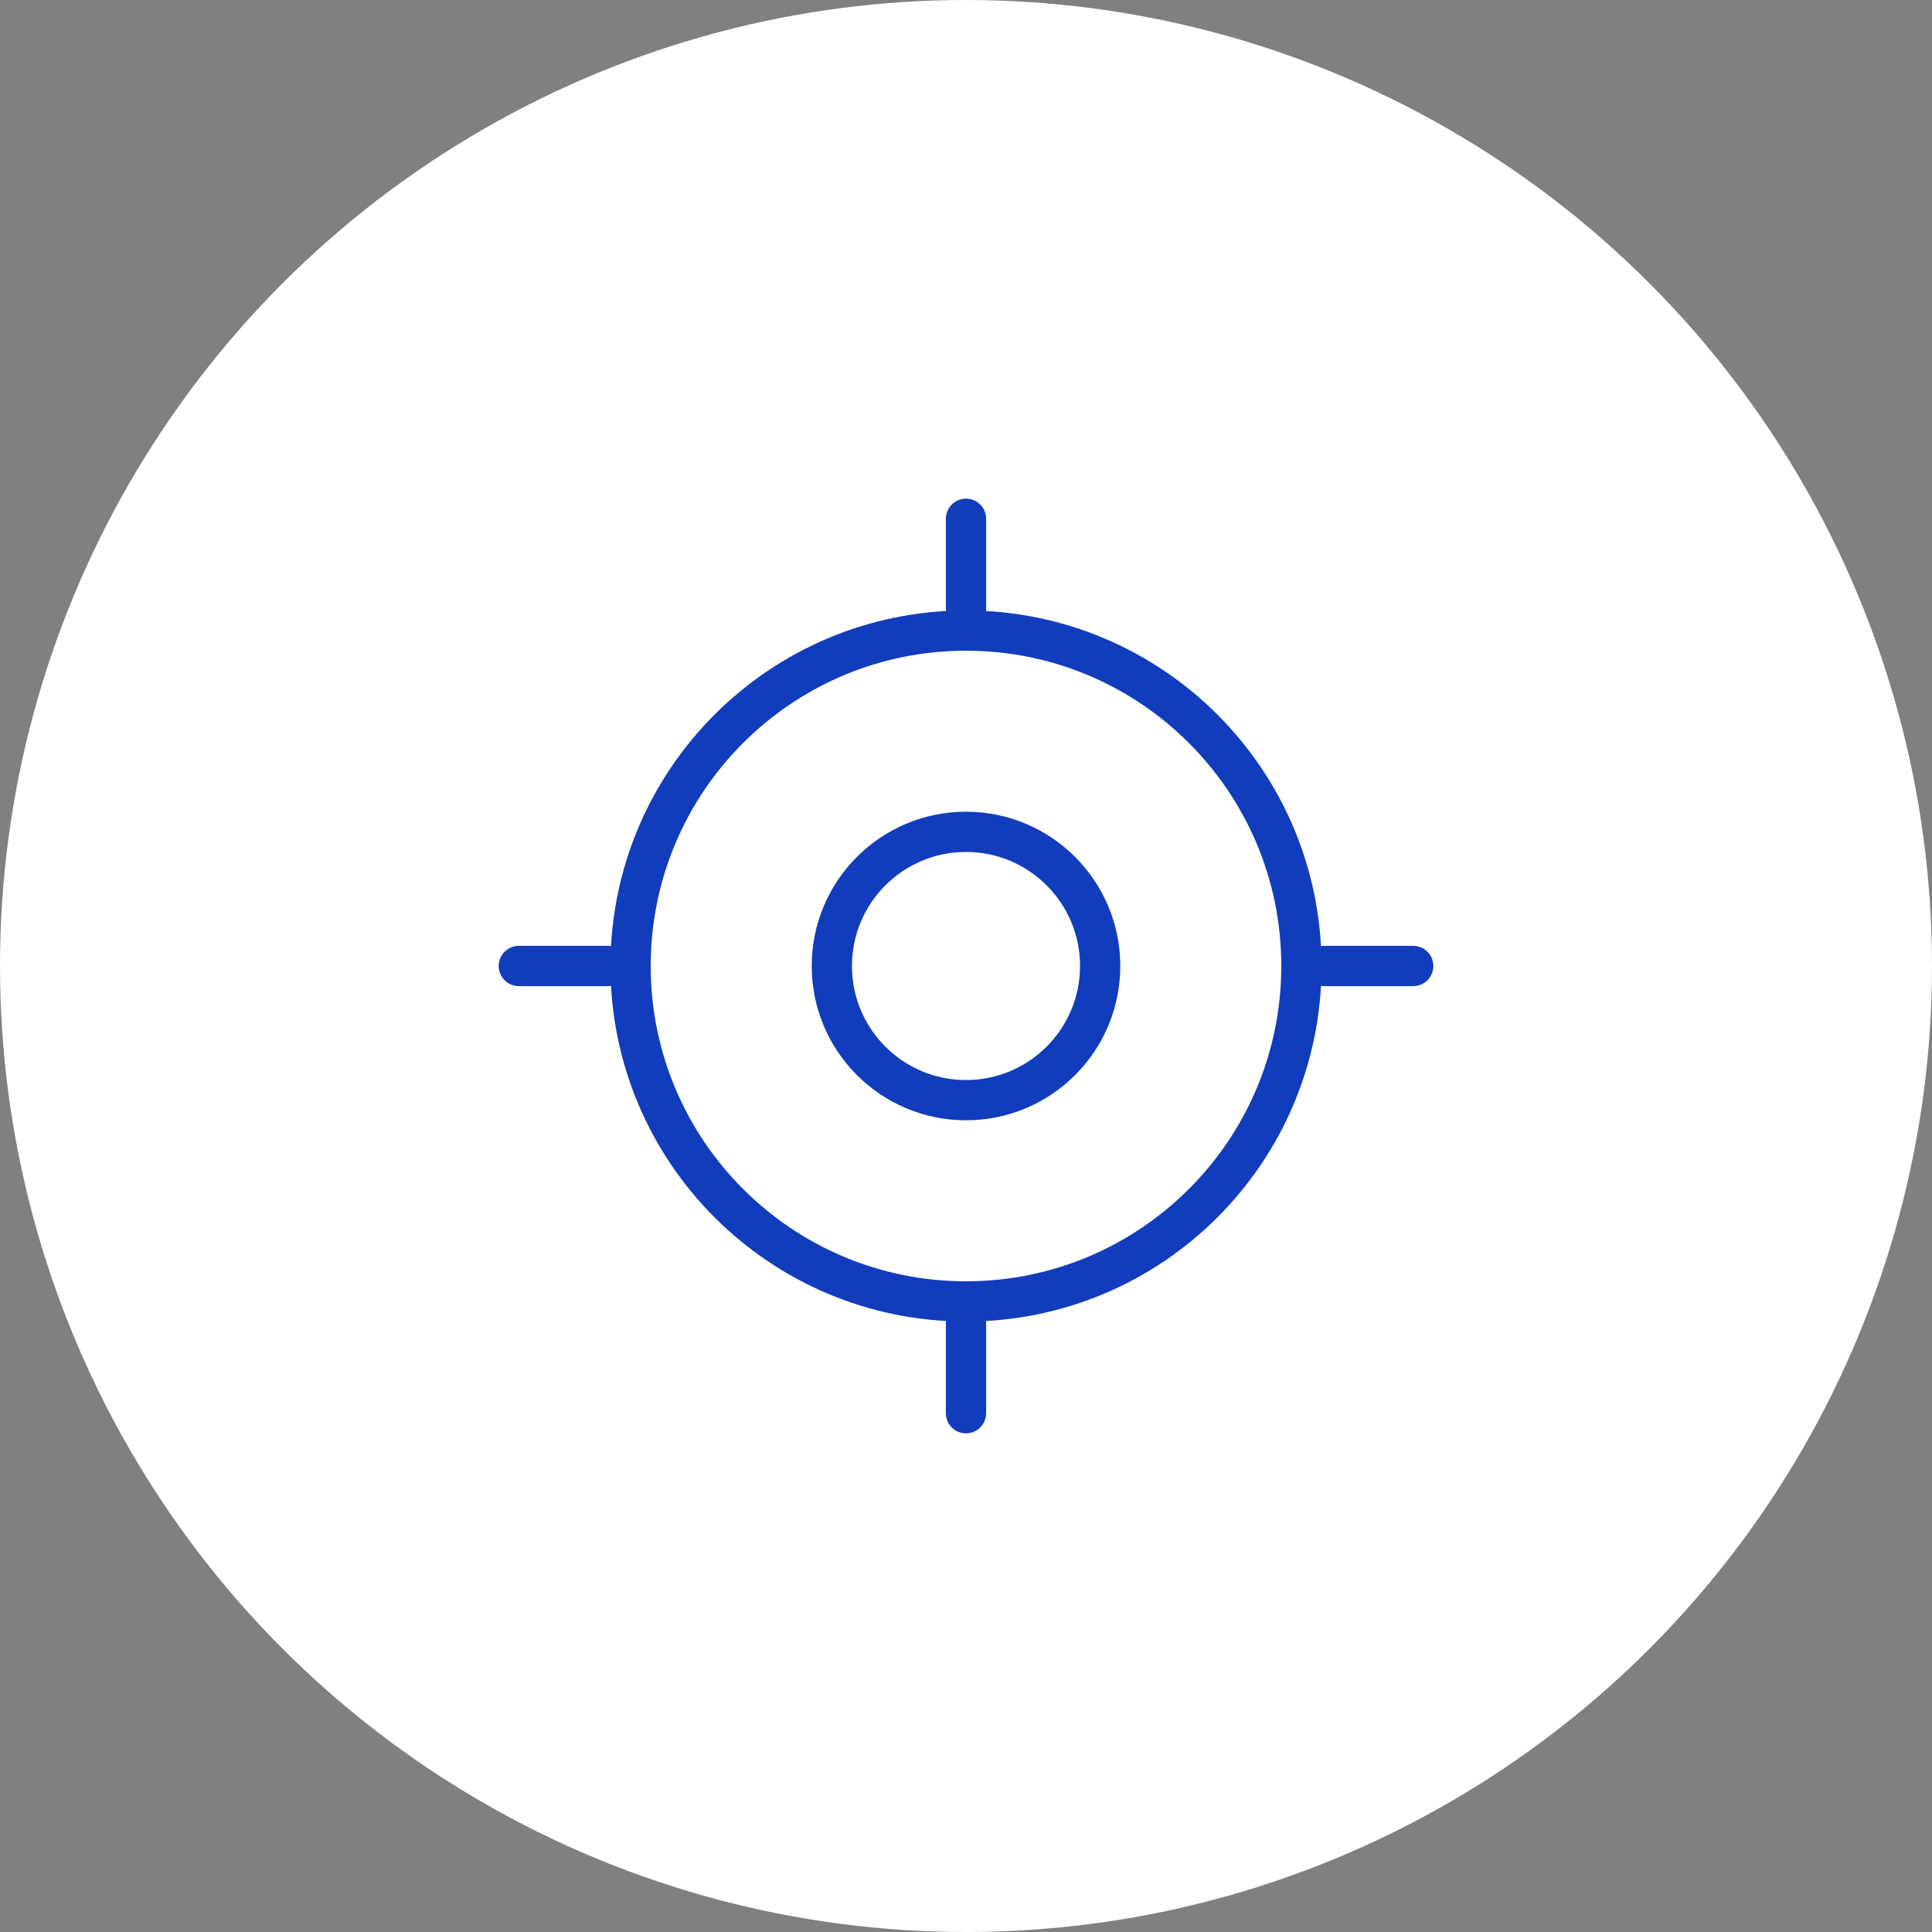
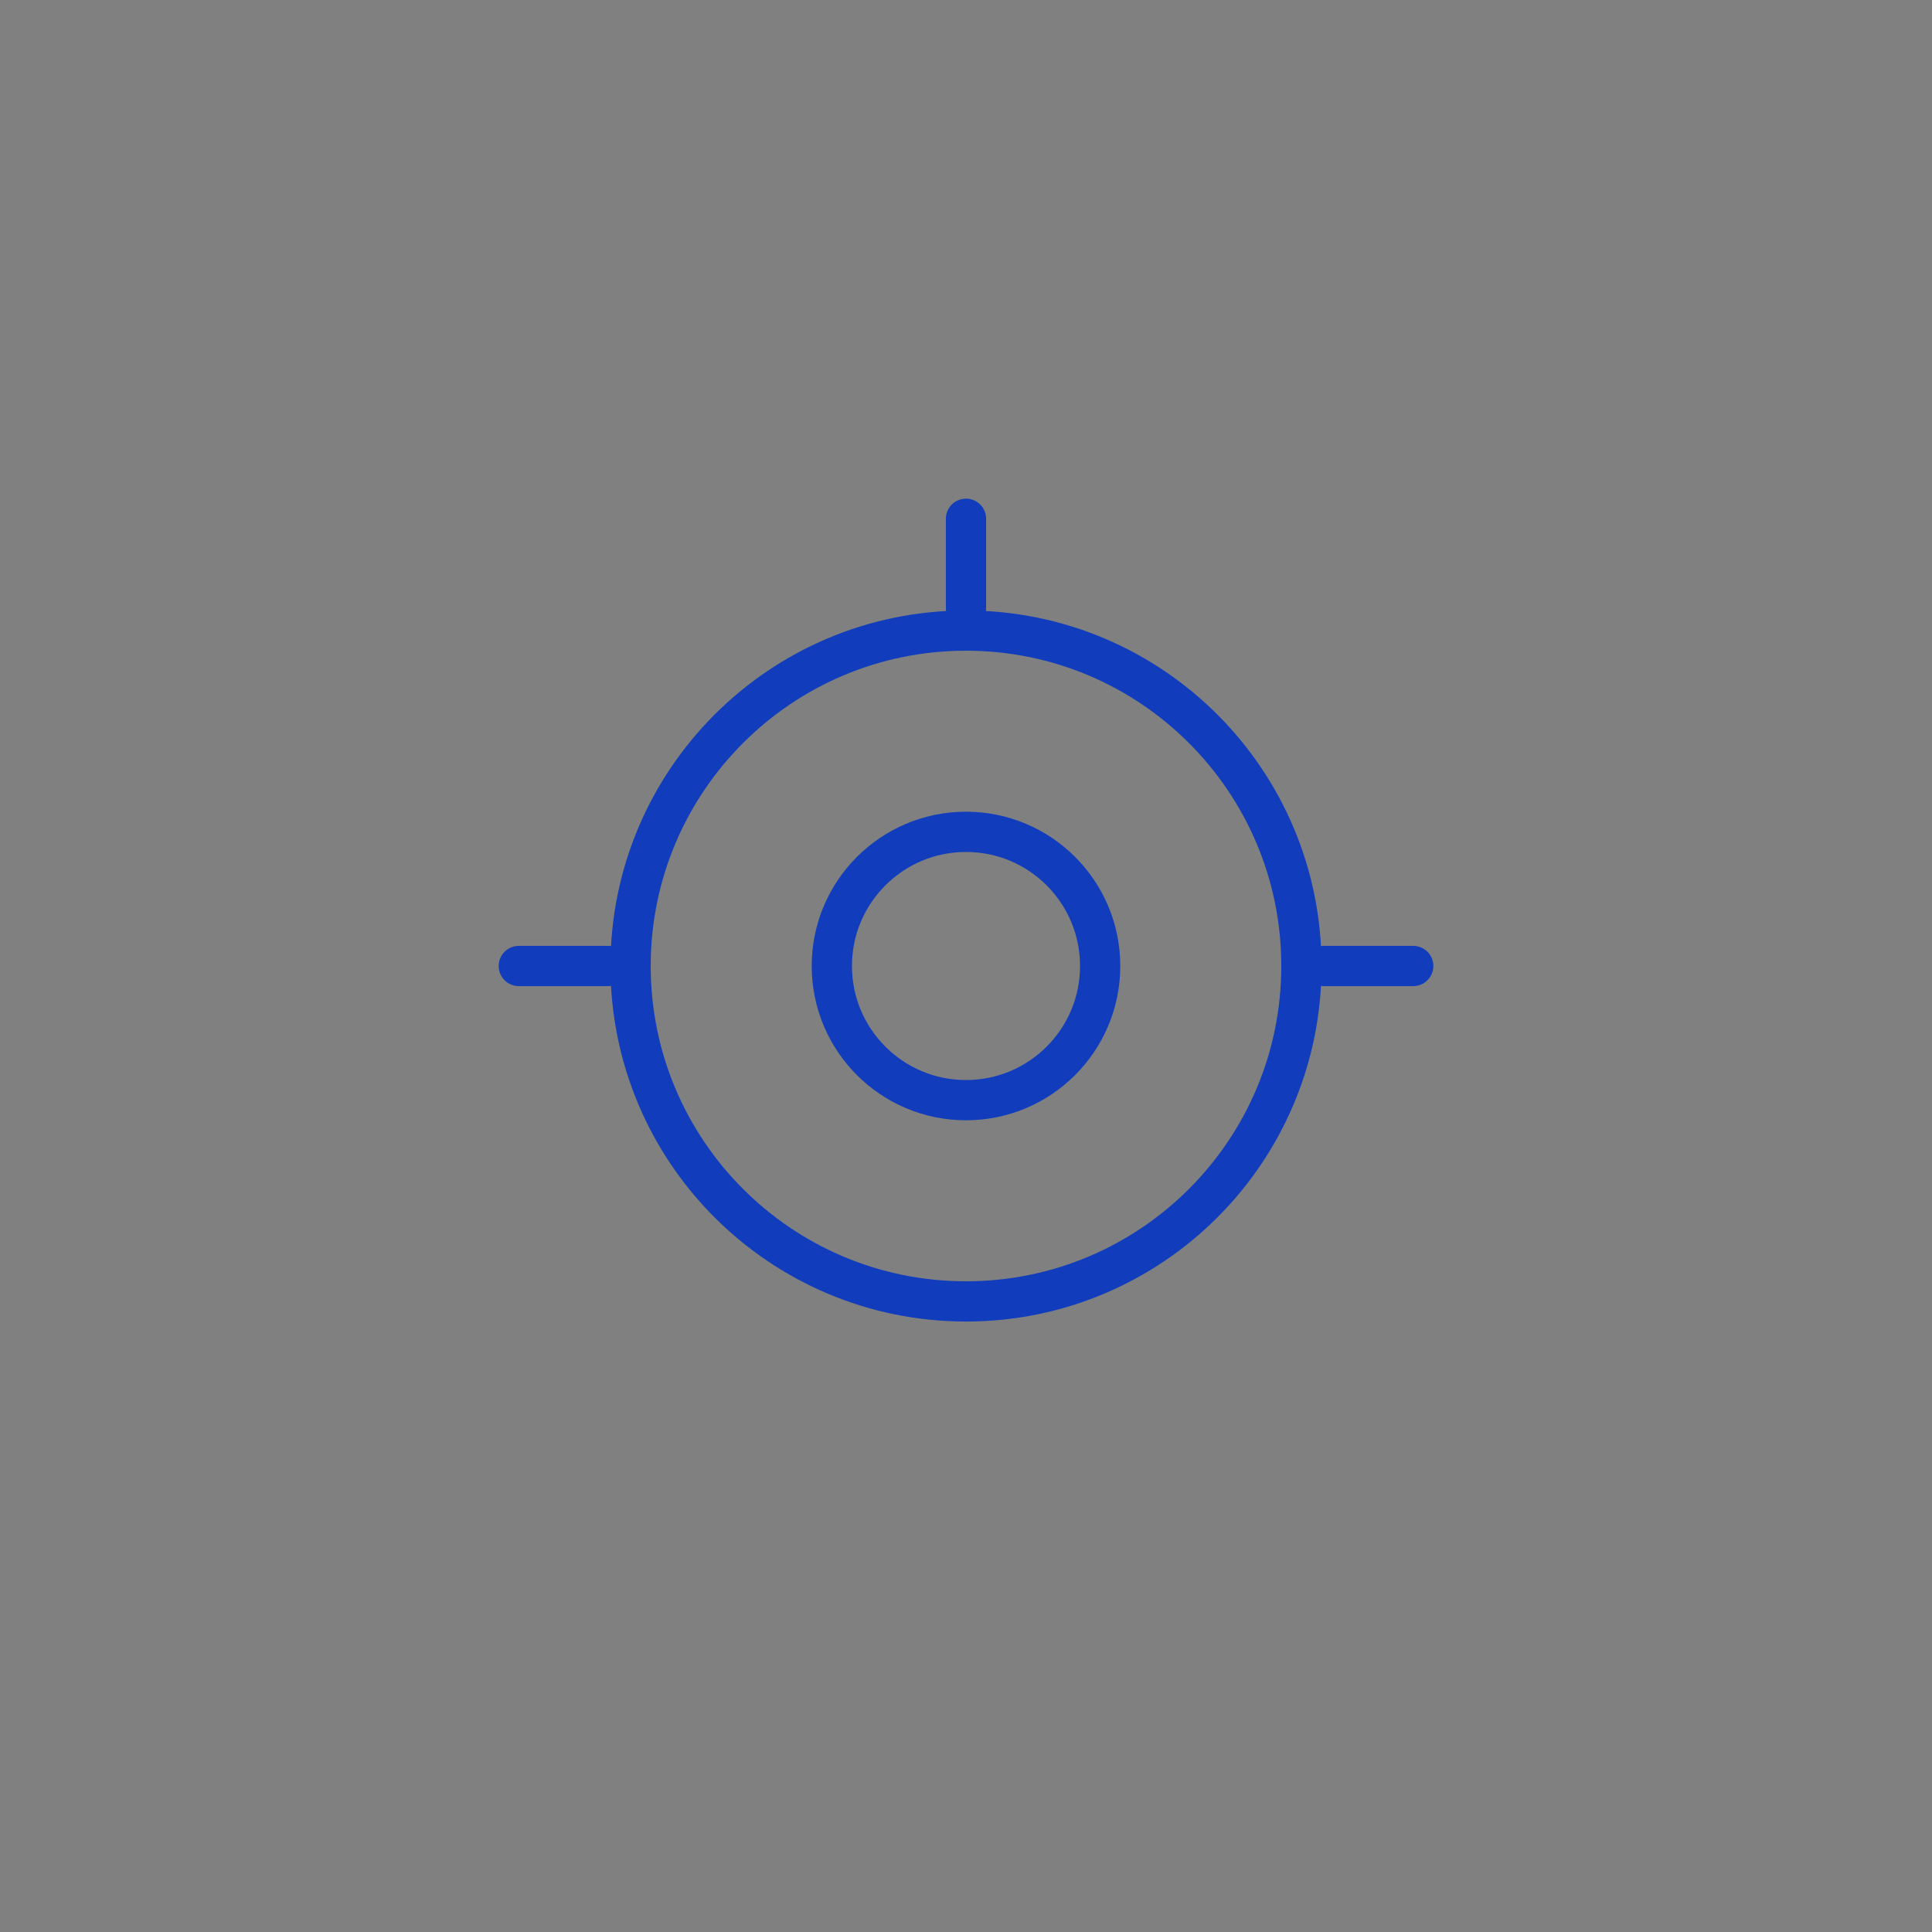
<svg xmlns="http://www.w3.org/2000/svg" width="72" height="72" viewBox="0 0 72 72" fill="none">
  <rect x="0" y="0" width="72" height="72" fill="#808080" stroke="none" />
-   <circle cx="36" cy="36" r="36" fill="white" />
  <path d="M36 48.5C42.904 48.5 48.5 42.904 48.5 36C48.5 29.096 42.904 23.5 36 23.5C29.096 23.5 23.5 29.096 23.5 36C23.5 42.904 29.096 48.5 36 48.5Z" stroke="#113DBC" stroke-width="1.5" stroke-linecap="round" stroke-linejoin="round" />
  <path d="M36 41C38.761 41 41 38.761 41 36C41 33.239 38.761 31 36 31C33.239 31 31 33.239 31 36C31 38.761 33.239 41 36 41Z" stroke="#113DBC" stroke-width="1.5" stroke-linecap="round" stroke-linejoin="round" />
  <path d="M36 22.667V19.333" stroke="#113DBC" stroke-width="1.5" stroke-linecap="round" stroke-linejoin="round" />
  <path d="M22.667 36H19.334" stroke="#113DBC" stroke-width="1.5" stroke-linecap="round" stroke-linejoin="round" />
-   <path d="M36 49.333V52.667" stroke="#113DBC" stroke-width="1.5" stroke-linecap="round" stroke-linejoin="round" />
  <path d="M49.334 36H52.667" stroke="#113DBC" stroke-width="1.5" stroke-linecap="round" stroke-linejoin="round" />
</svg>